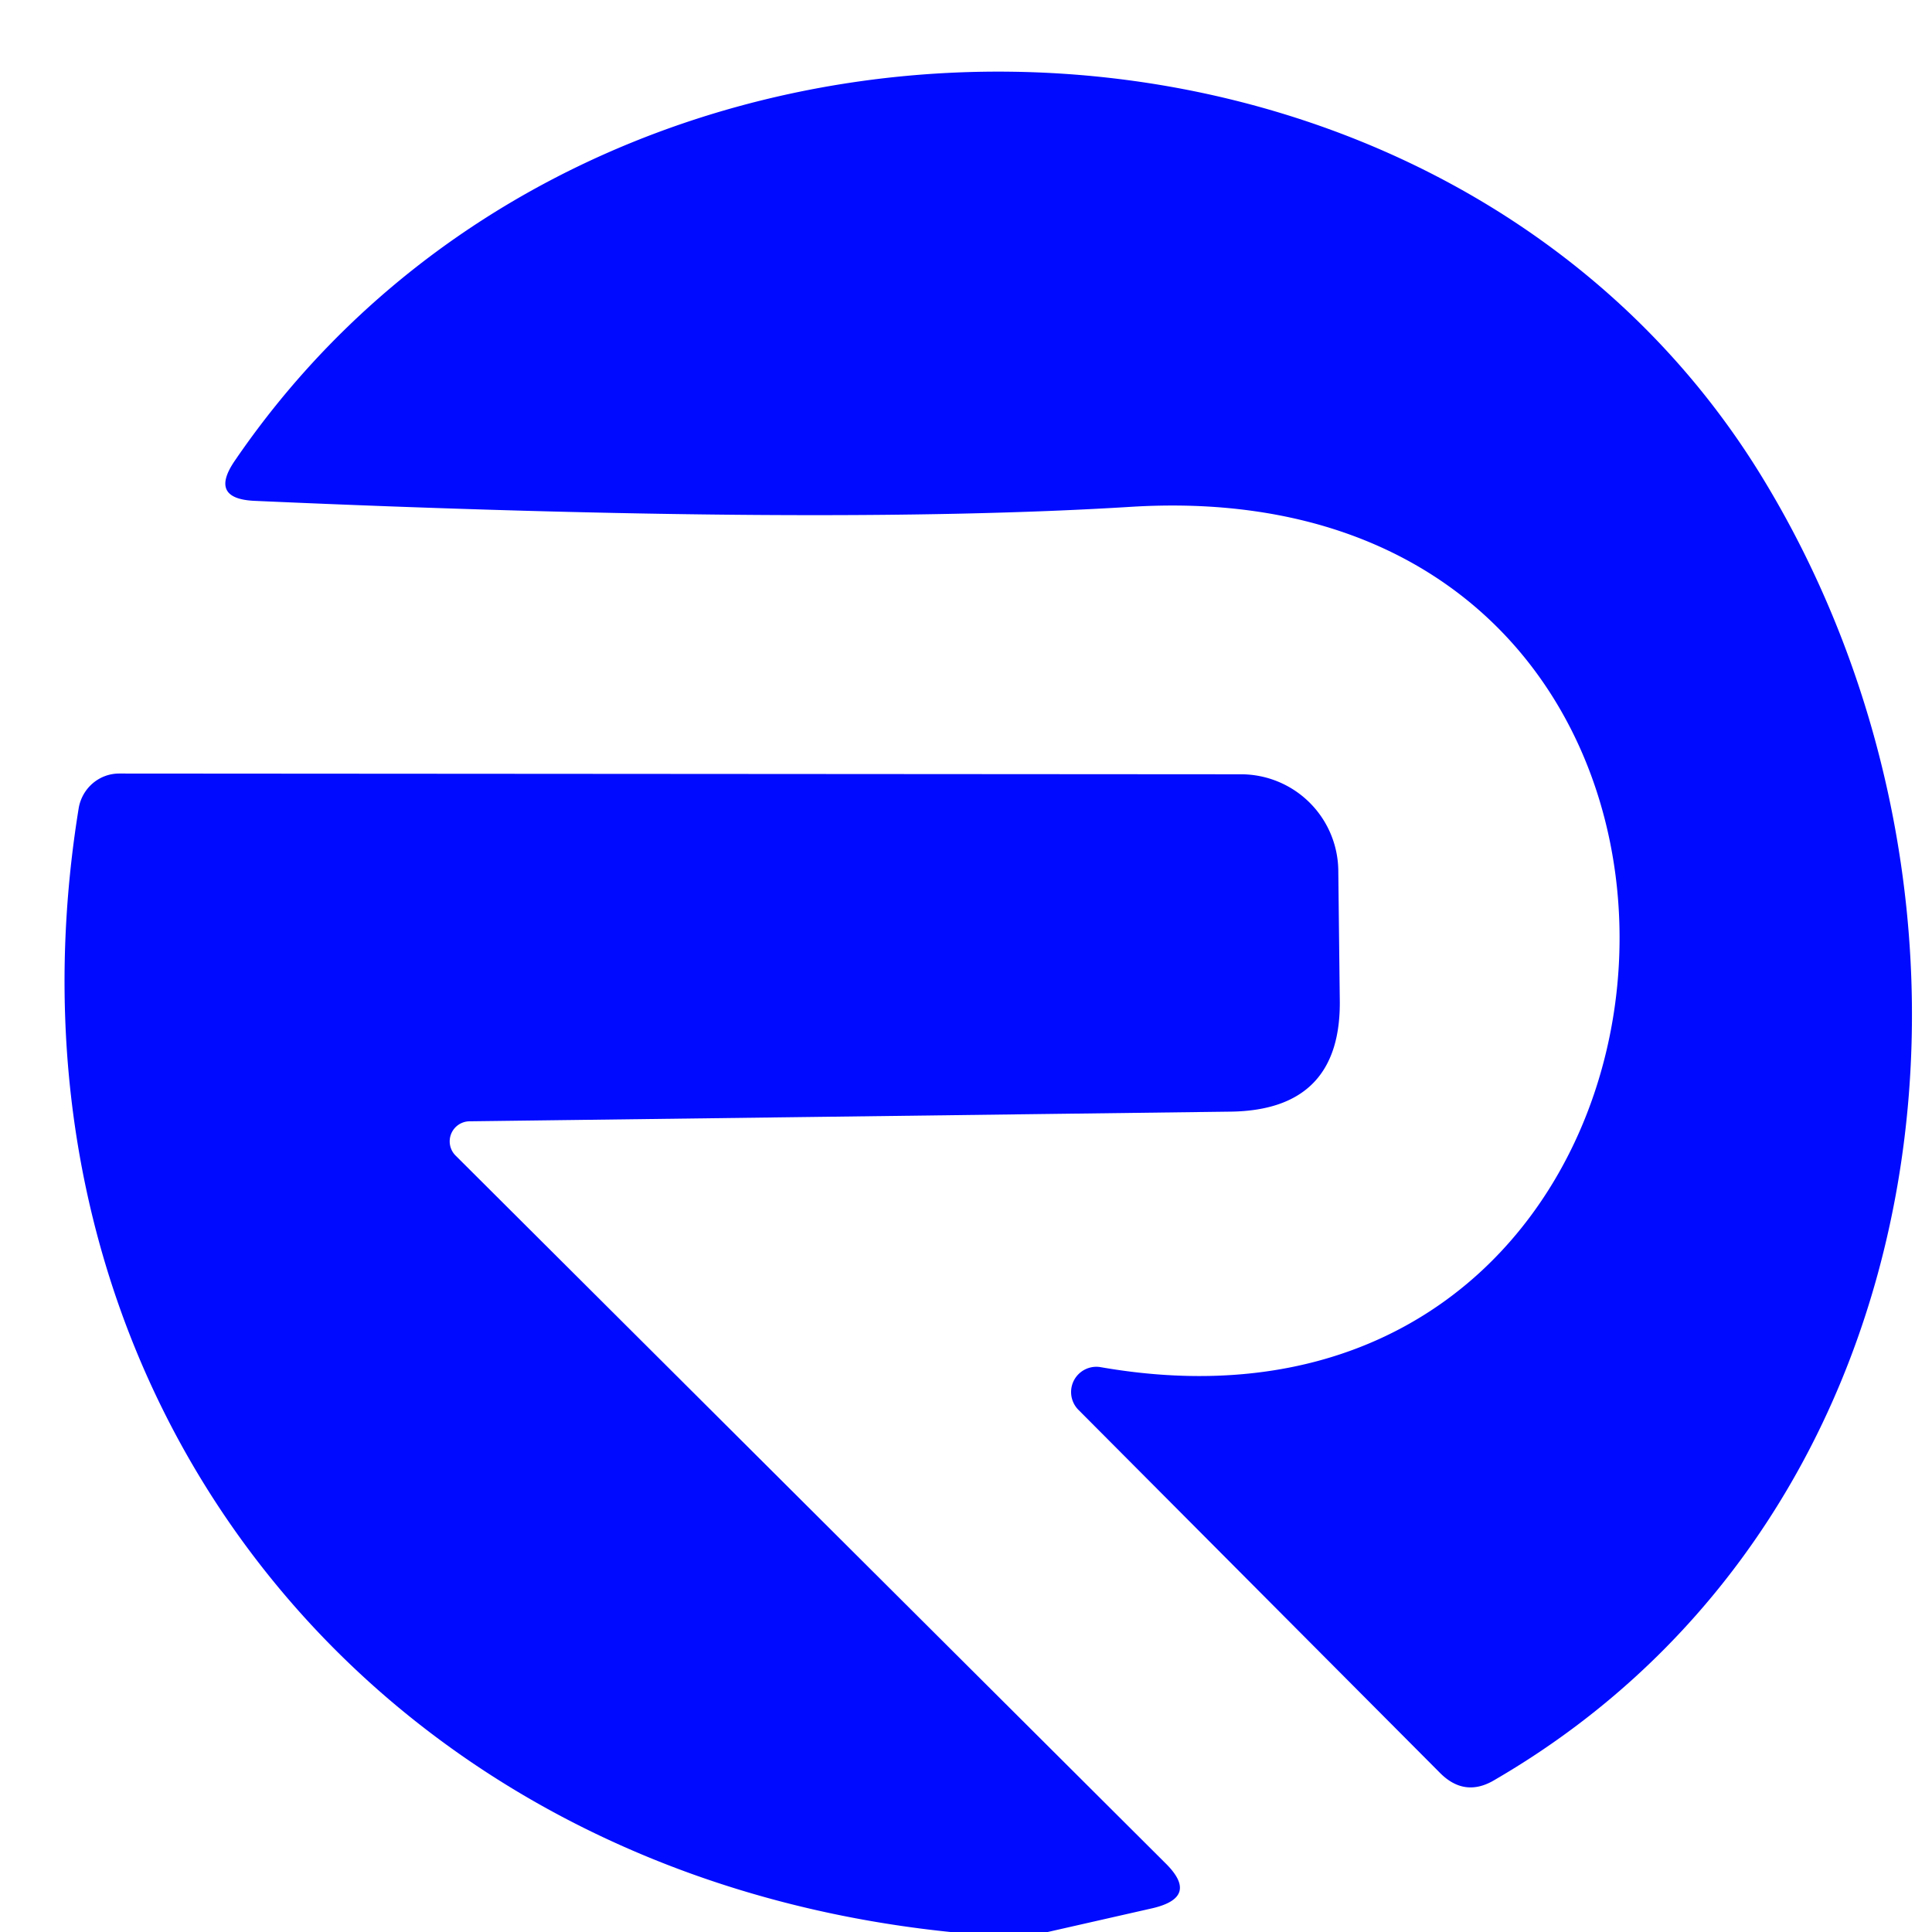
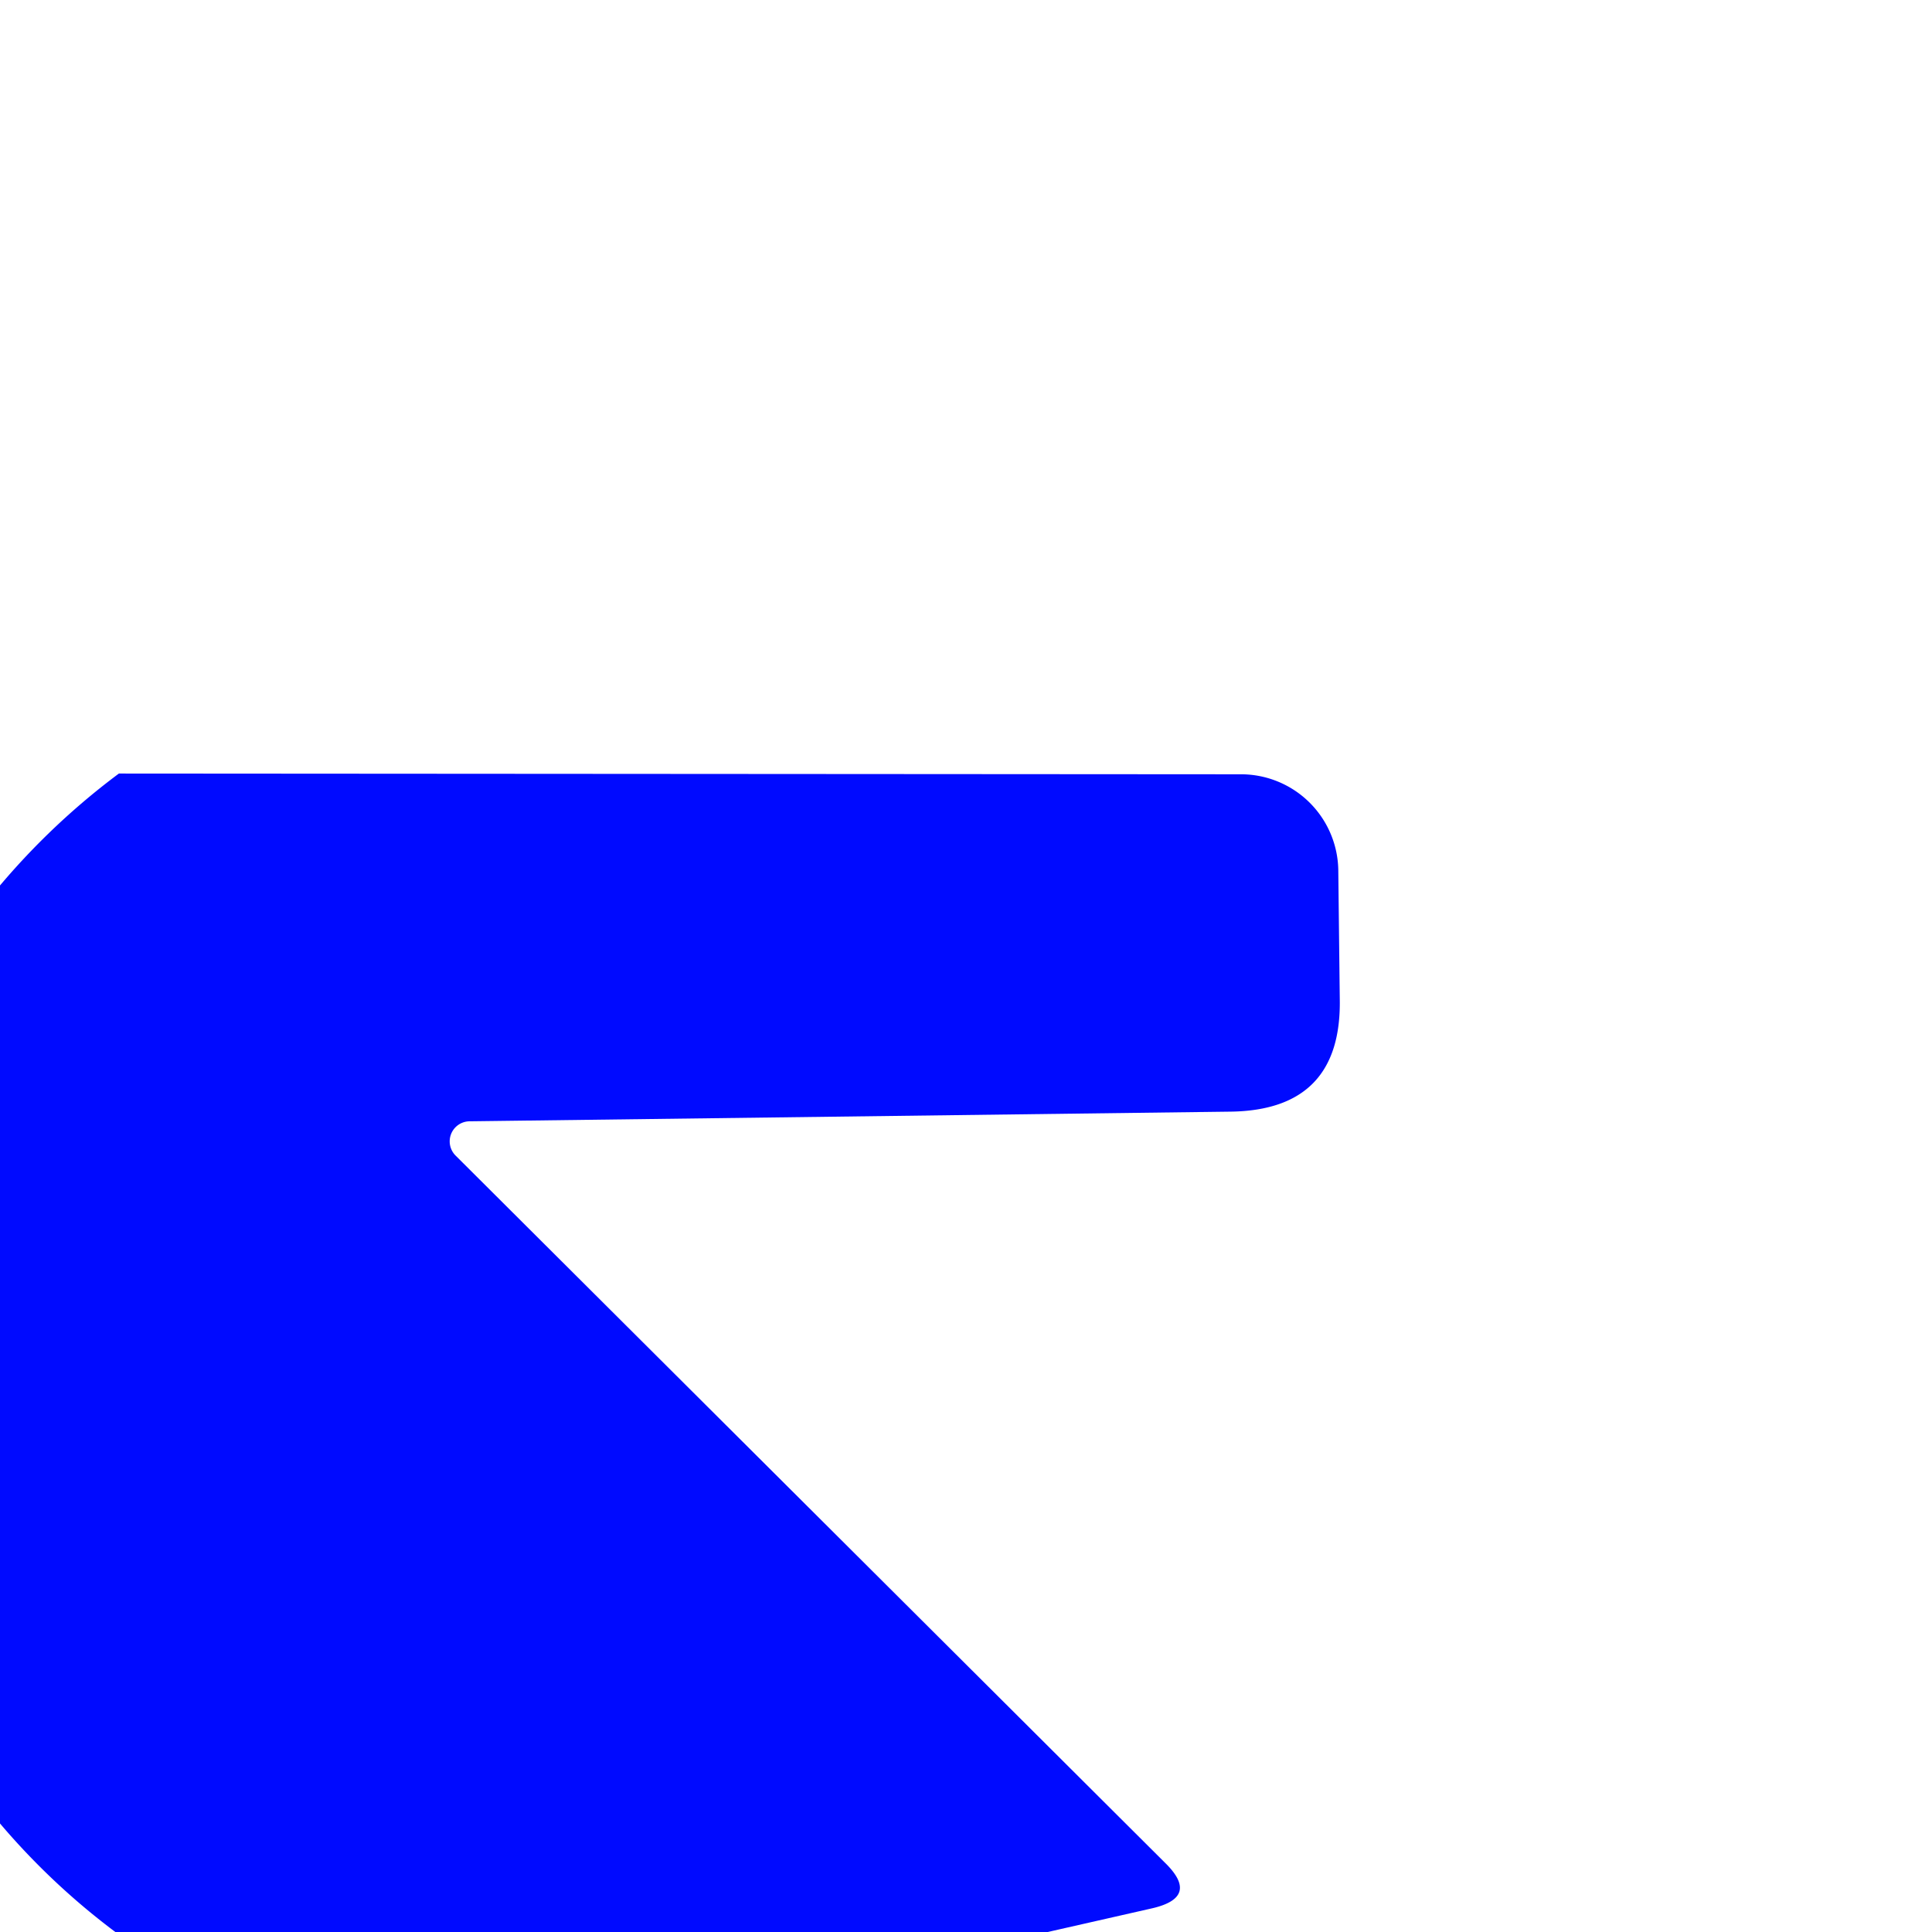
<svg xmlns="http://www.w3.org/2000/svg" viewBox="0.00 0.00 26.00 26.00" version="1.1">
-   <path d="M 14.82 18.40   C 23.58 19.92 24.50 6.26 15.23 6.82   Q 11.06 7.08 3.42 6.74   Q 2.81 6.71 3.16 6.20   C 8.03 -0.93 19.30 -0.68 23.67 6.35   C 27.21 12.06 26.29 20.36 20.12 23.95   Q 19.71 24.20 19.37 23.85   L 14.52 18.98   A 0.34 0.34 0.0 0 1 14.82 18.40   Z" fill="#000aff" />
-   <path d="M 14.10 26.00   L 12.79 26.00   C 4.88 25.19 -0.20 18.62 1.06 10.87   A 0.56 0.55 -85.0 0 1 1.60 10.41   L 16.70 10.42   A 1.31 1.31 0.0 0 1 18.01 11.70   L 18.03 13.44   Q 18.06 14.94 16.56 14.96   L 6.32 15.09   A 0.27 0.27 0.0 0 0 6.13 15.55   L 15.68 25.07   Q 16.15 25.53 15.51 25.68   L 14.10 26.00   Z" fill="#000aff" />
+   <path d="M 14.10 26.00   L 12.79 26.00   A 0.56 0.55 -85.0 0 1 1.60 10.41   L 16.70 10.42   A 1.31 1.31 0.0 0 1 18.01 11.70   L 18.03 13.44   Q 18.06 14.94 16.56 14.96   L 6.32 15.09   A 0.27 0.27 0.0 0 0 6.13 15.55   L 15.68 25.07   Q 16.15 25.53 15.51 25.68   L 14.10 26.00   Z" fill="#000aff" />
</svg>